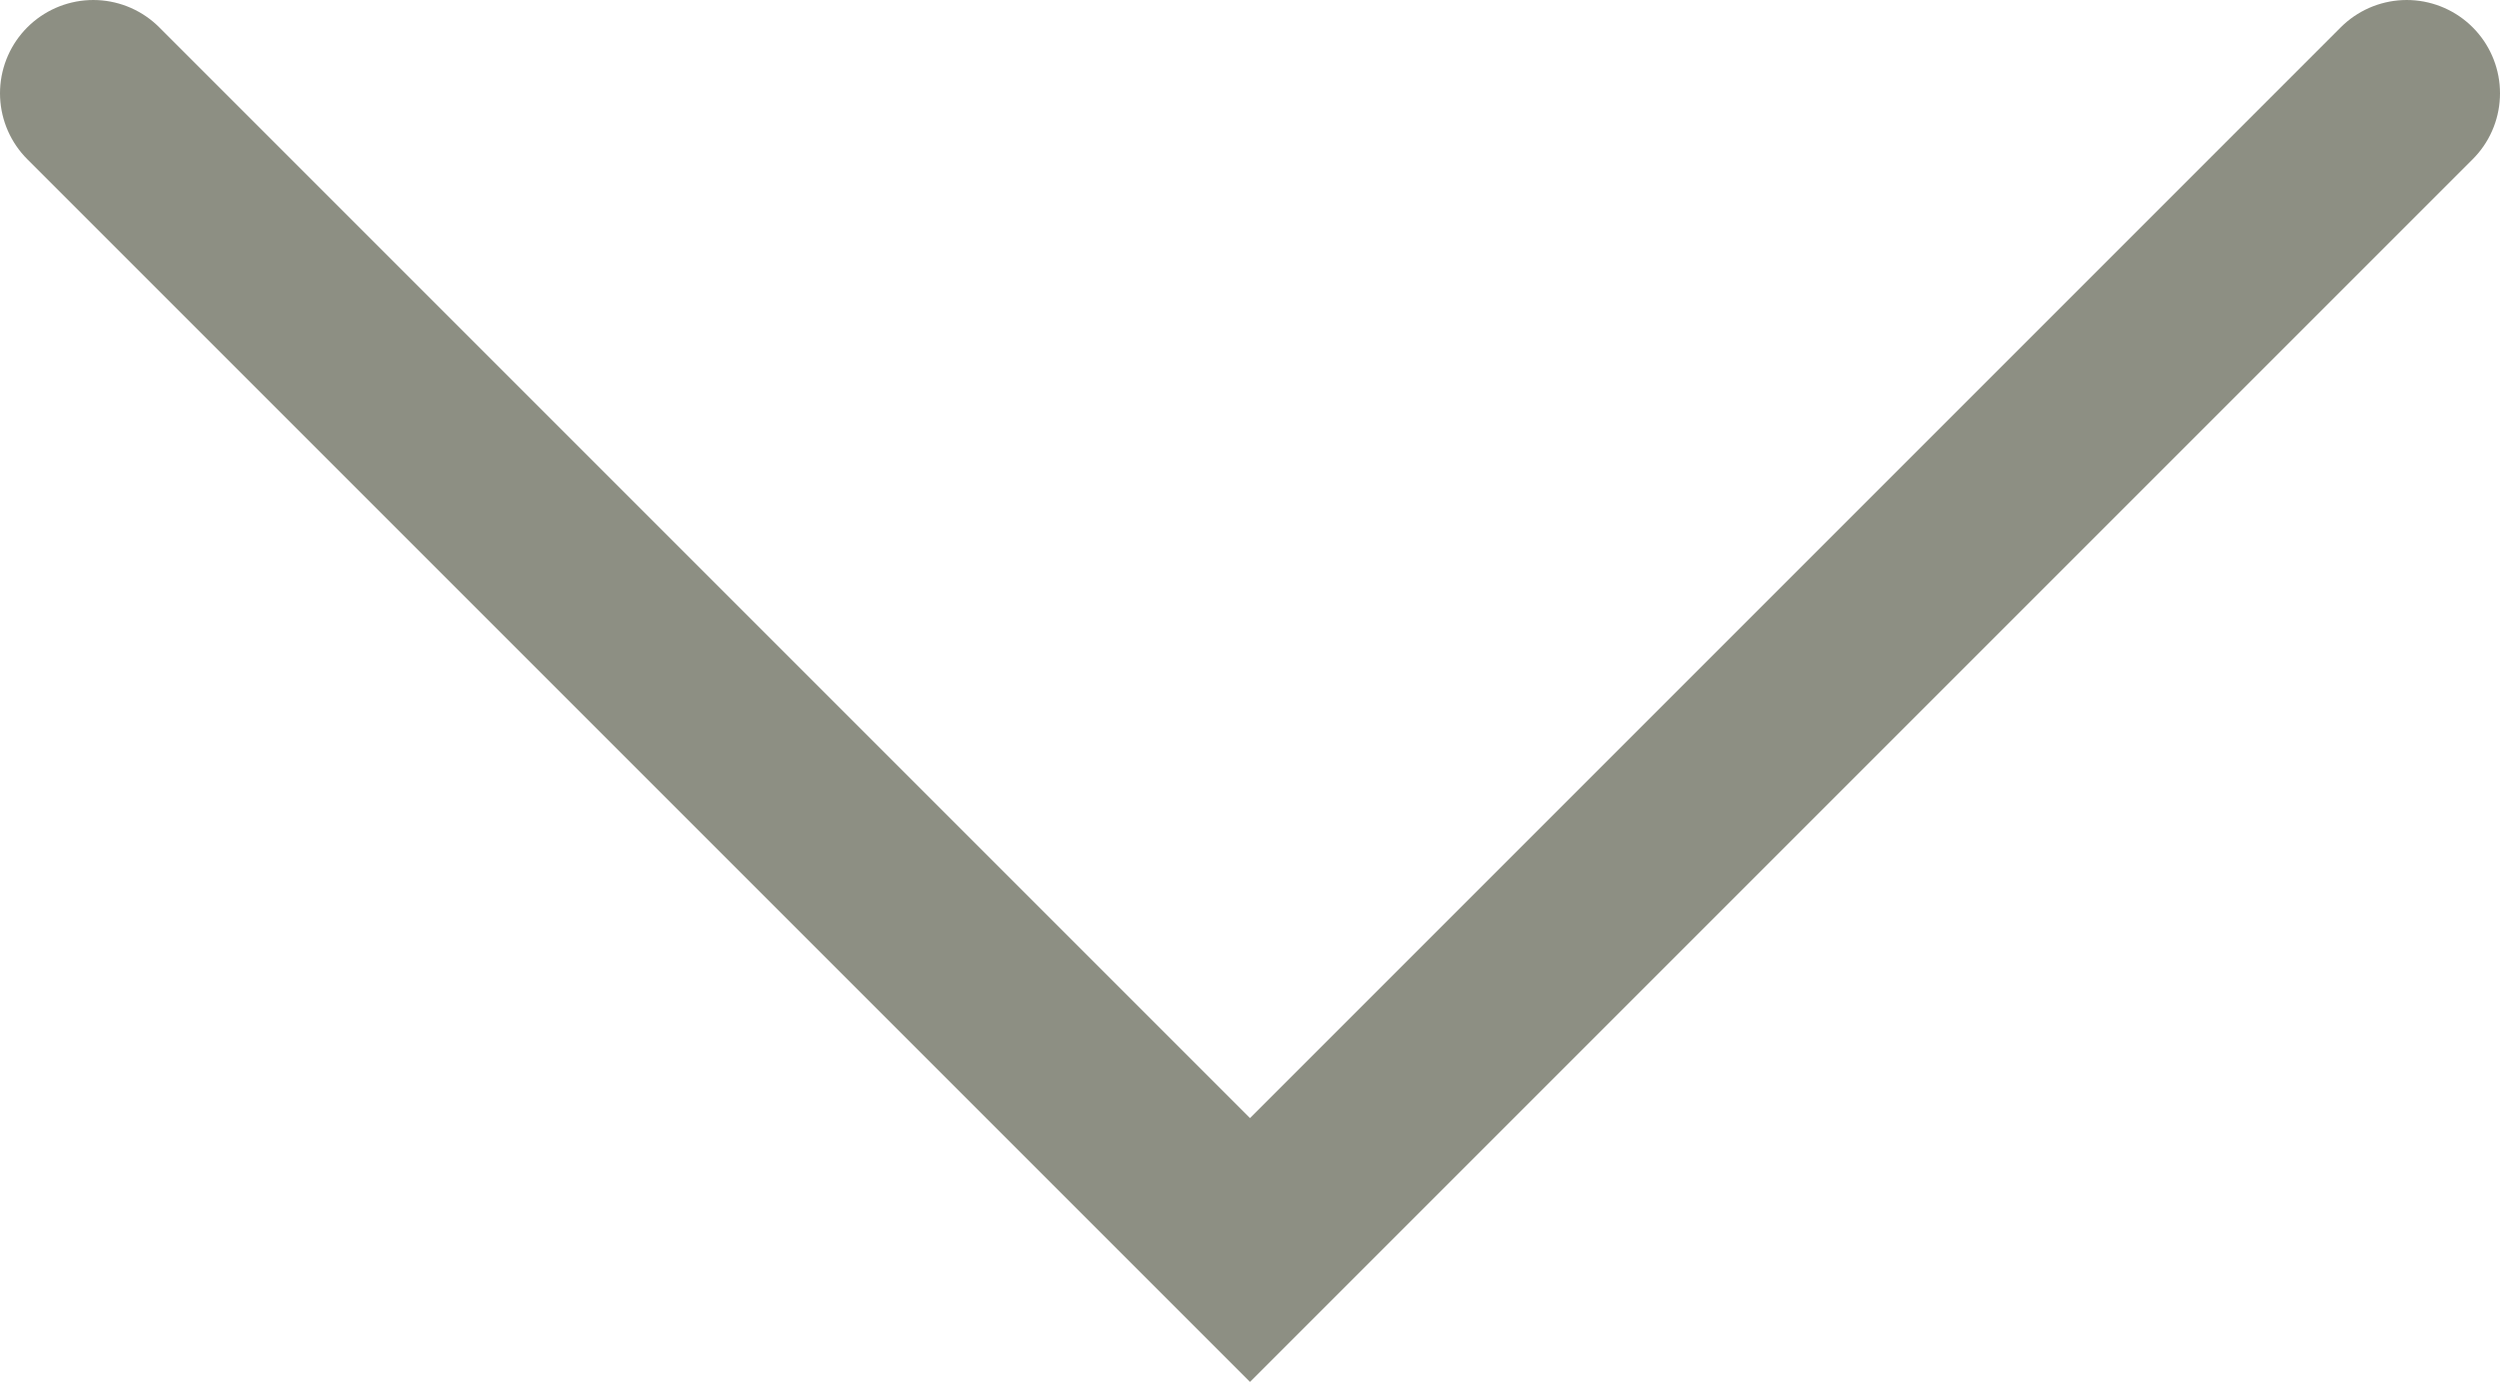
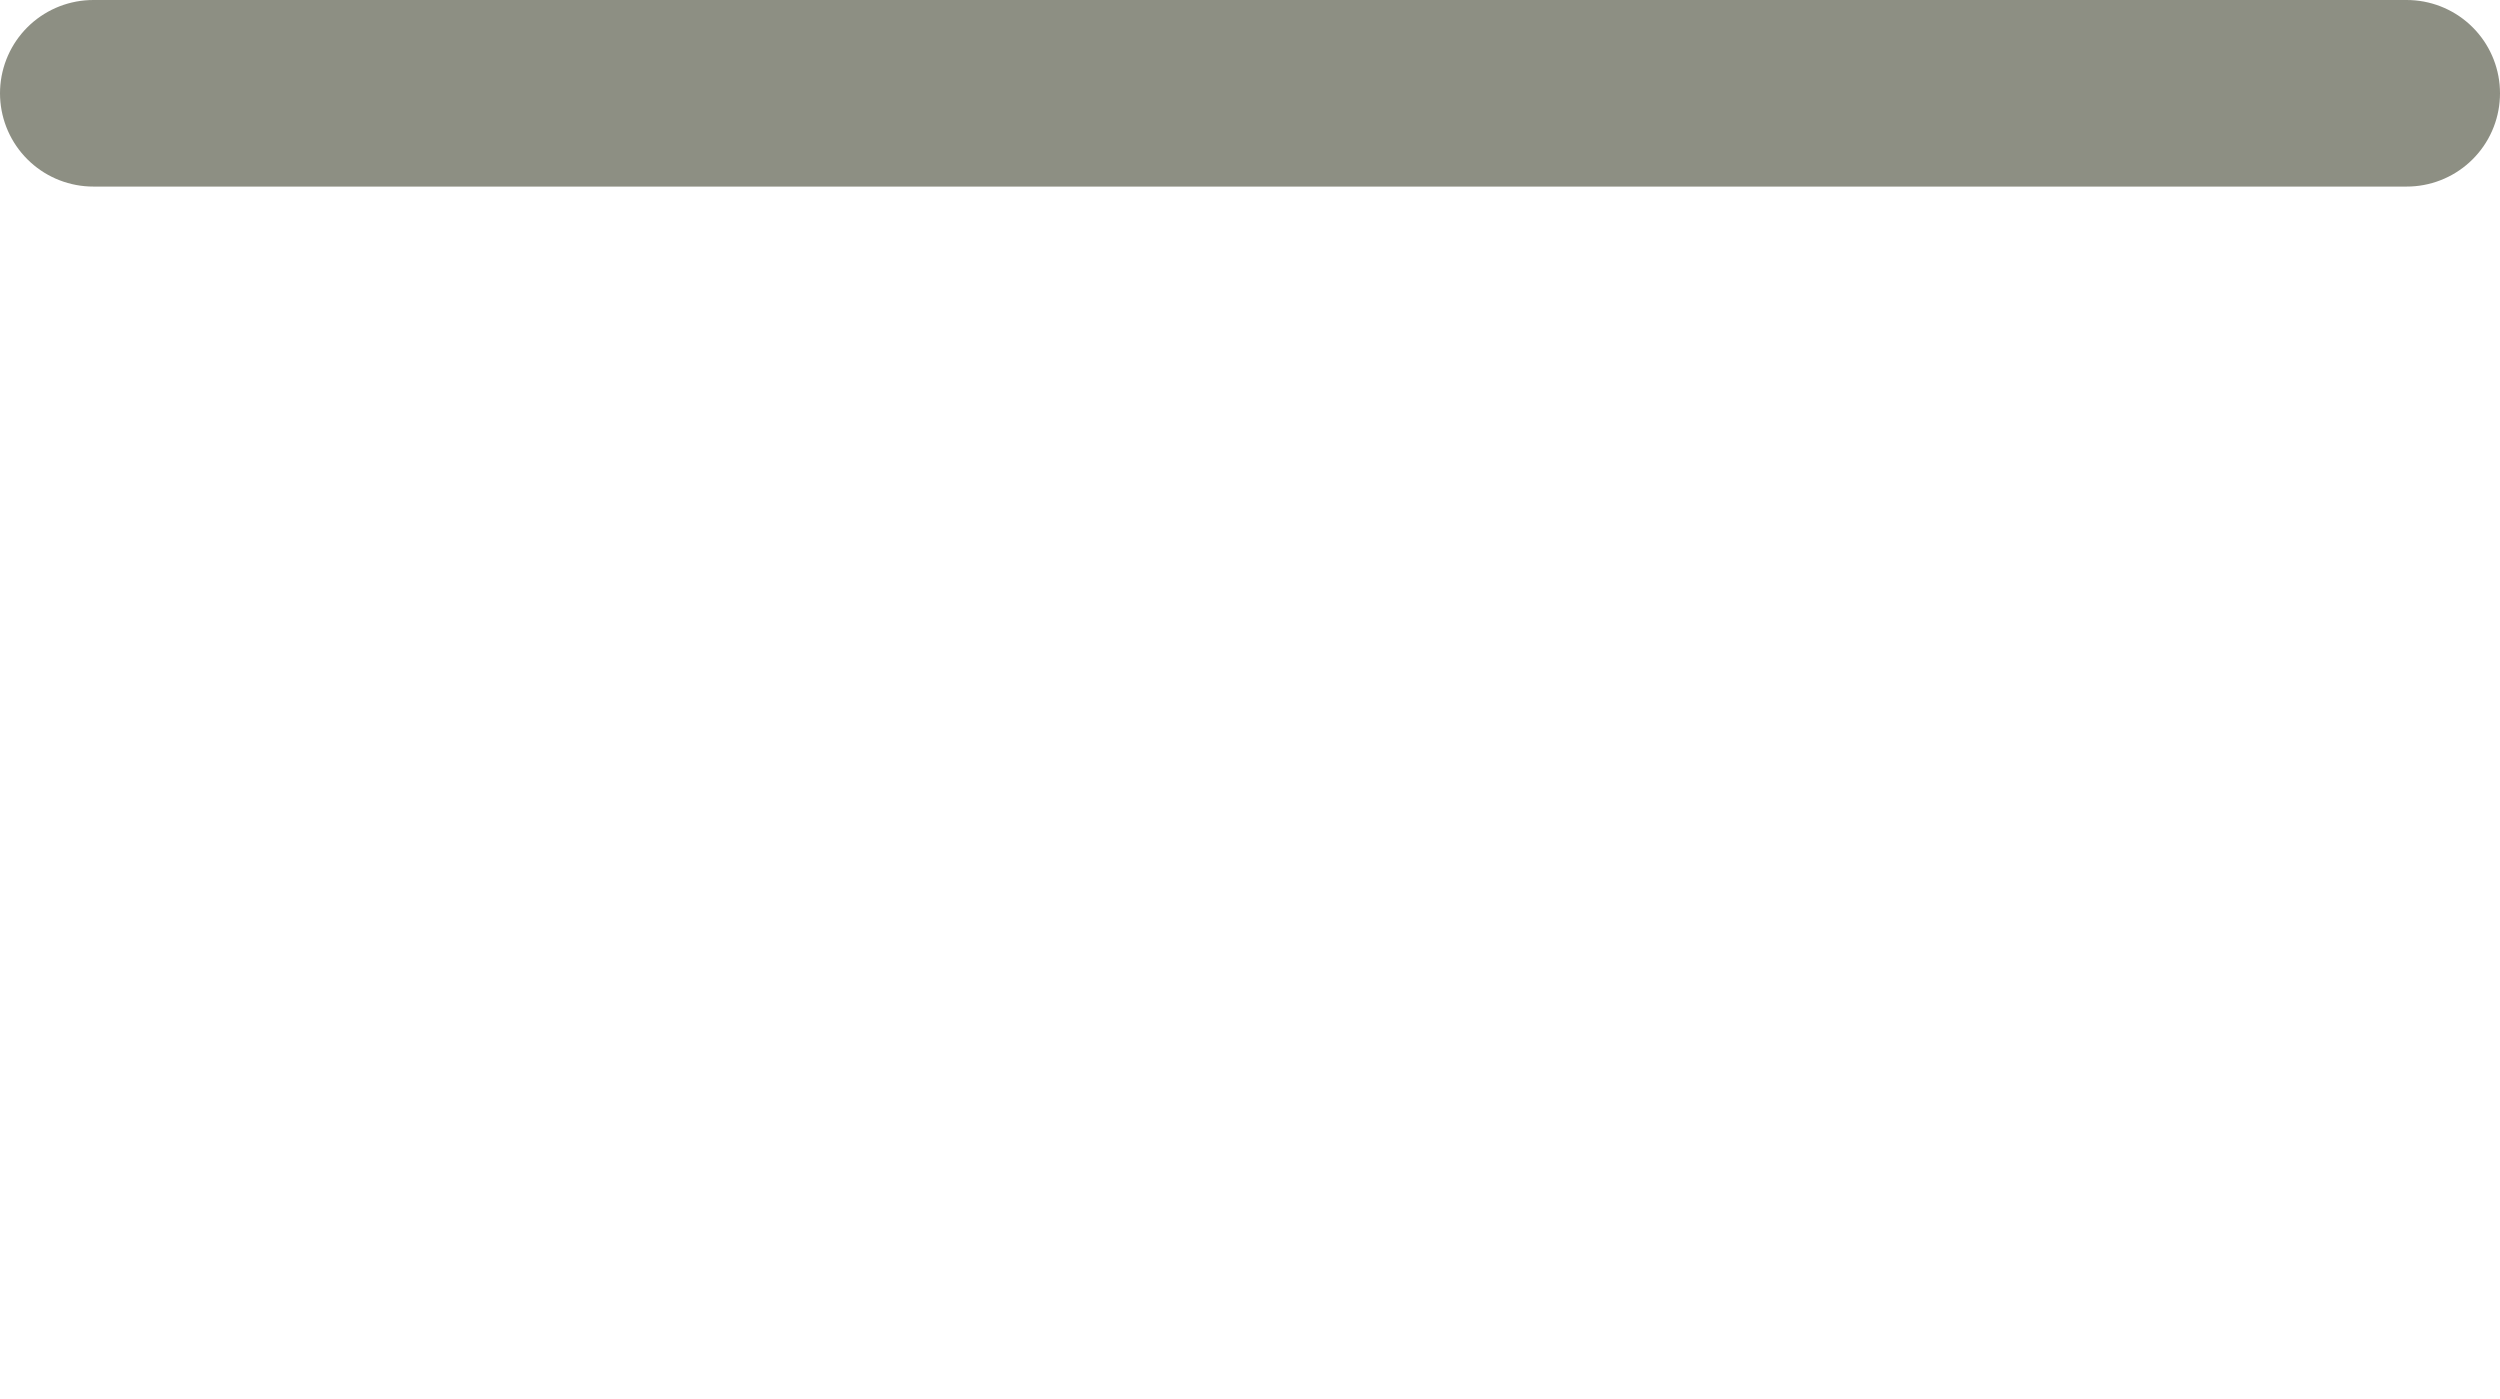
<svg xmlns="http://www.w3.org/2000/svg" width="134" height="75" viewBox="0 0 134 75" fill="none">
-   <path d="M5 5L67 67L129 5" stroke="#5D604F" stroke-opacity="0.7" stroke-width="10" stroke-linecap="round" />
+   <path d="M5 5L129 5" stroke="#5D604F" stroke-opacity="0.7" stroke-width="10" stroke-linecap="round" />
</svg>